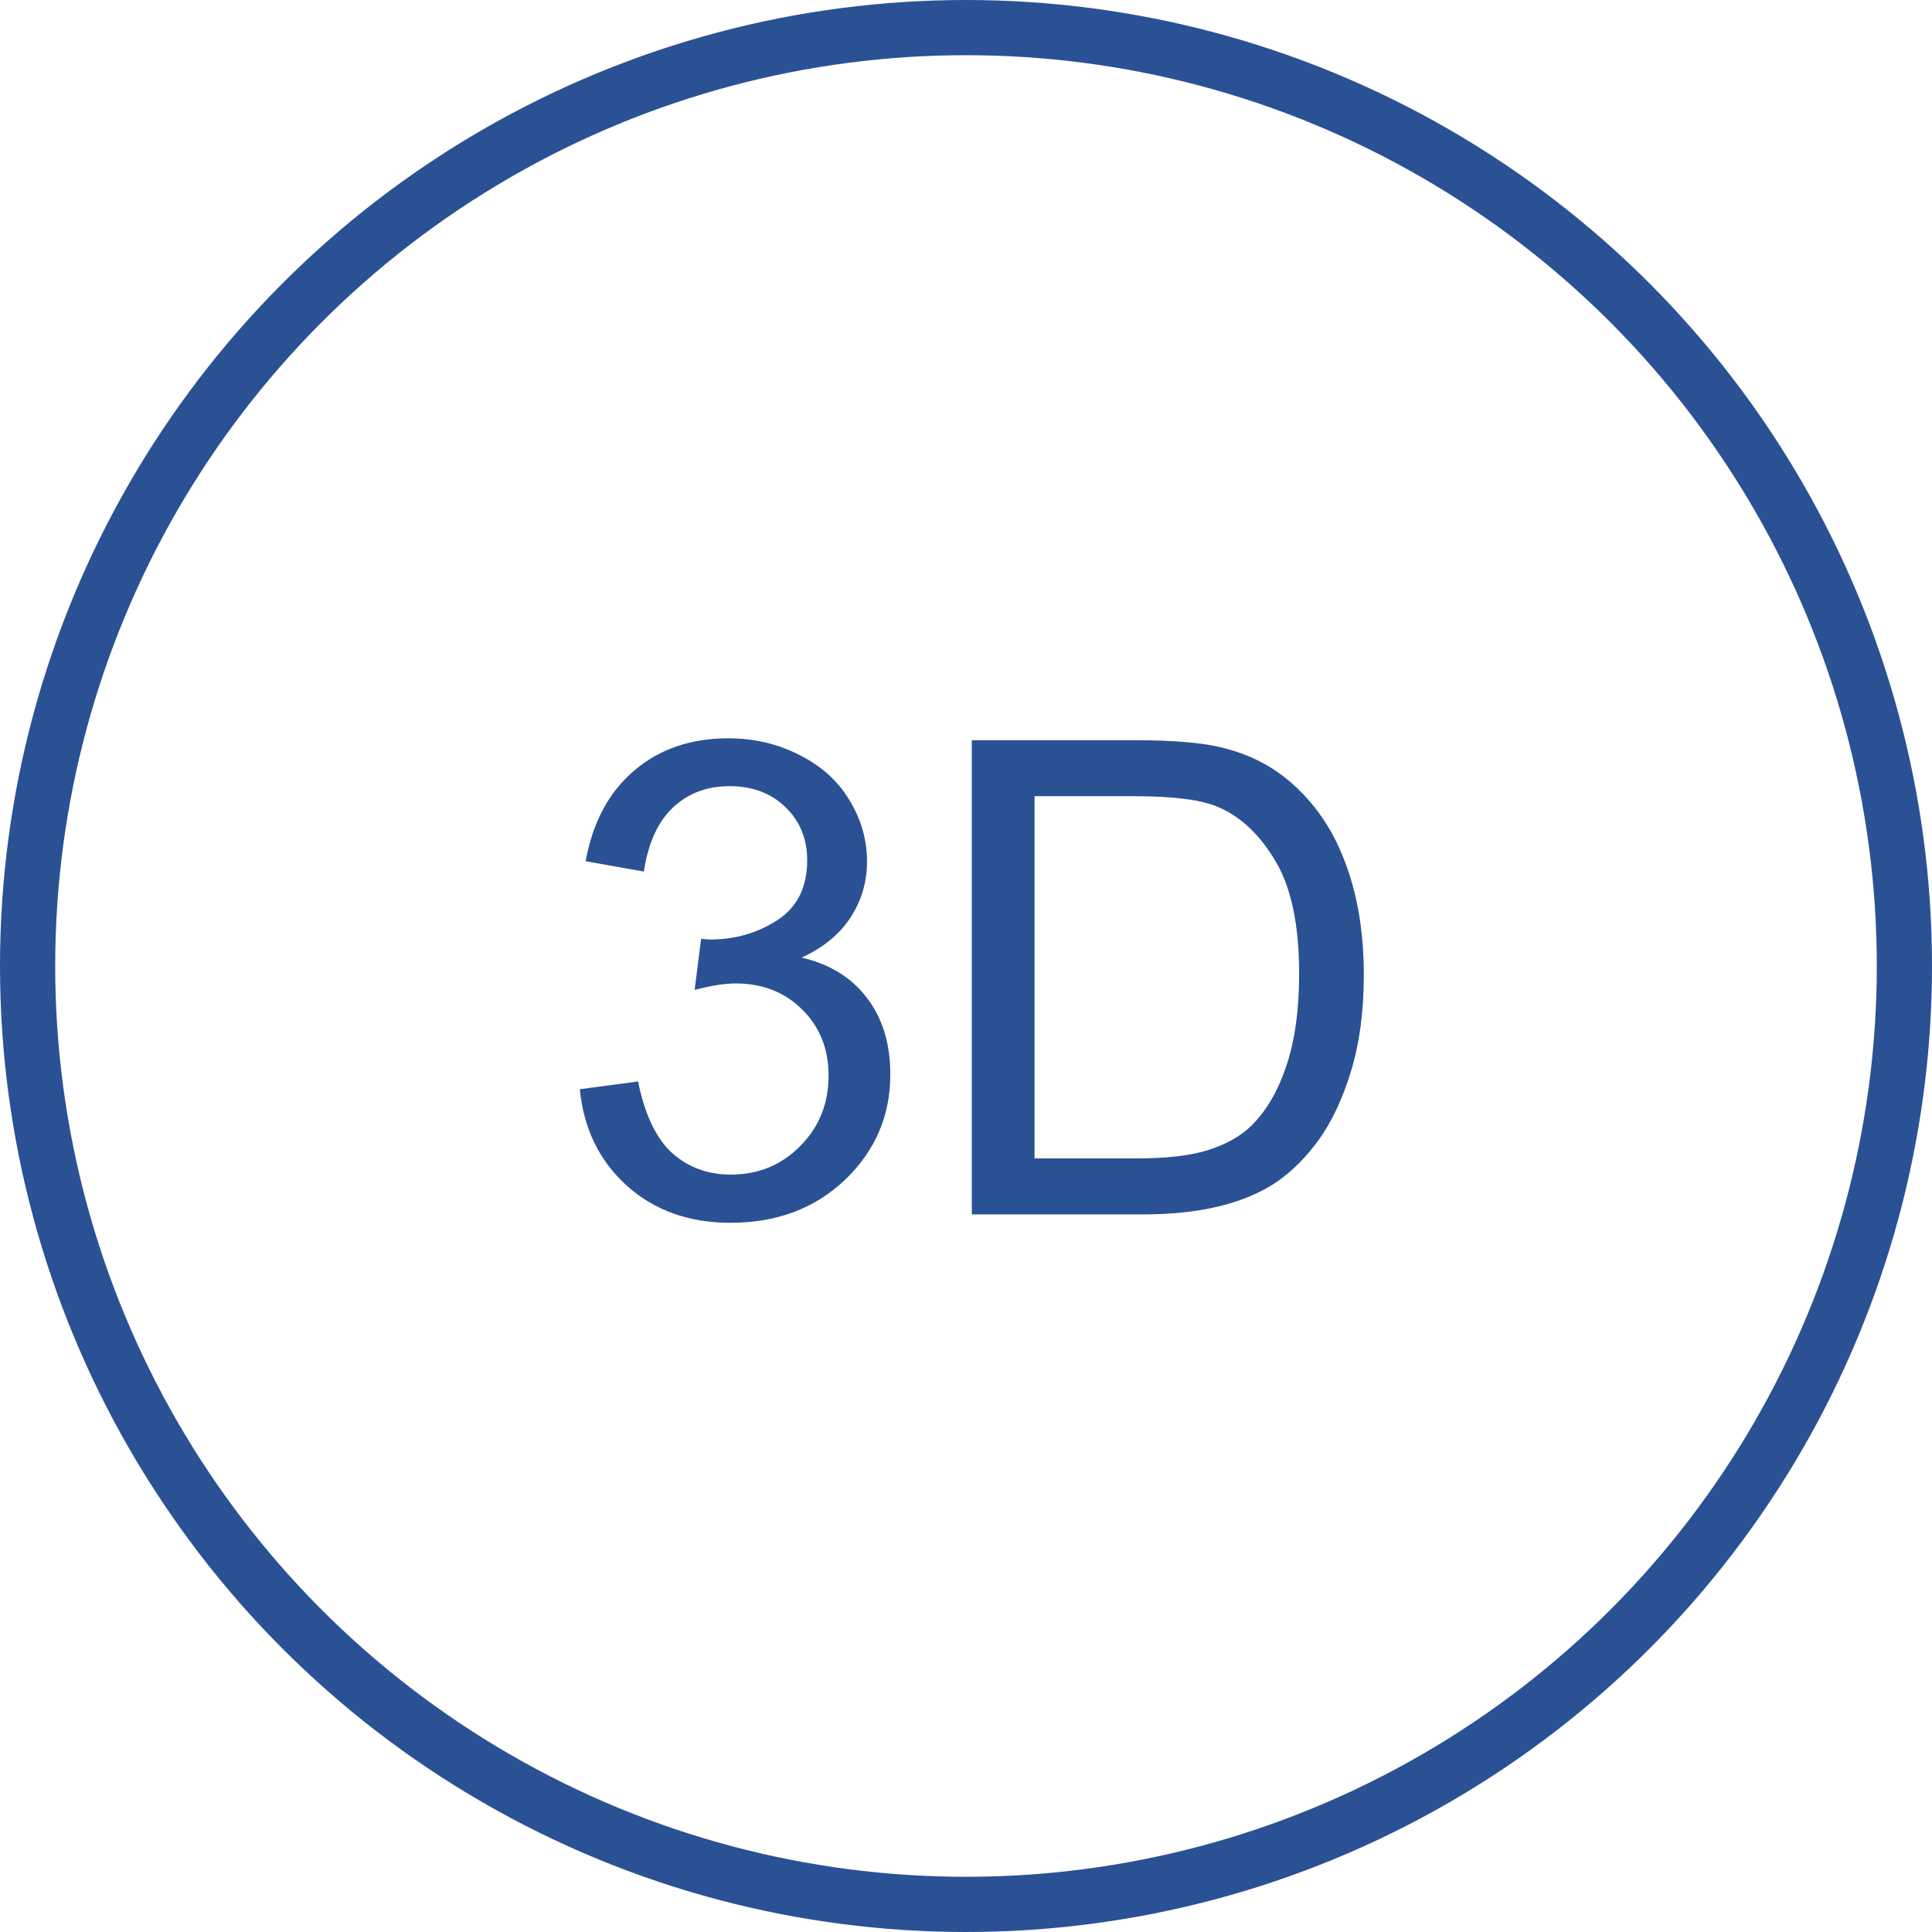
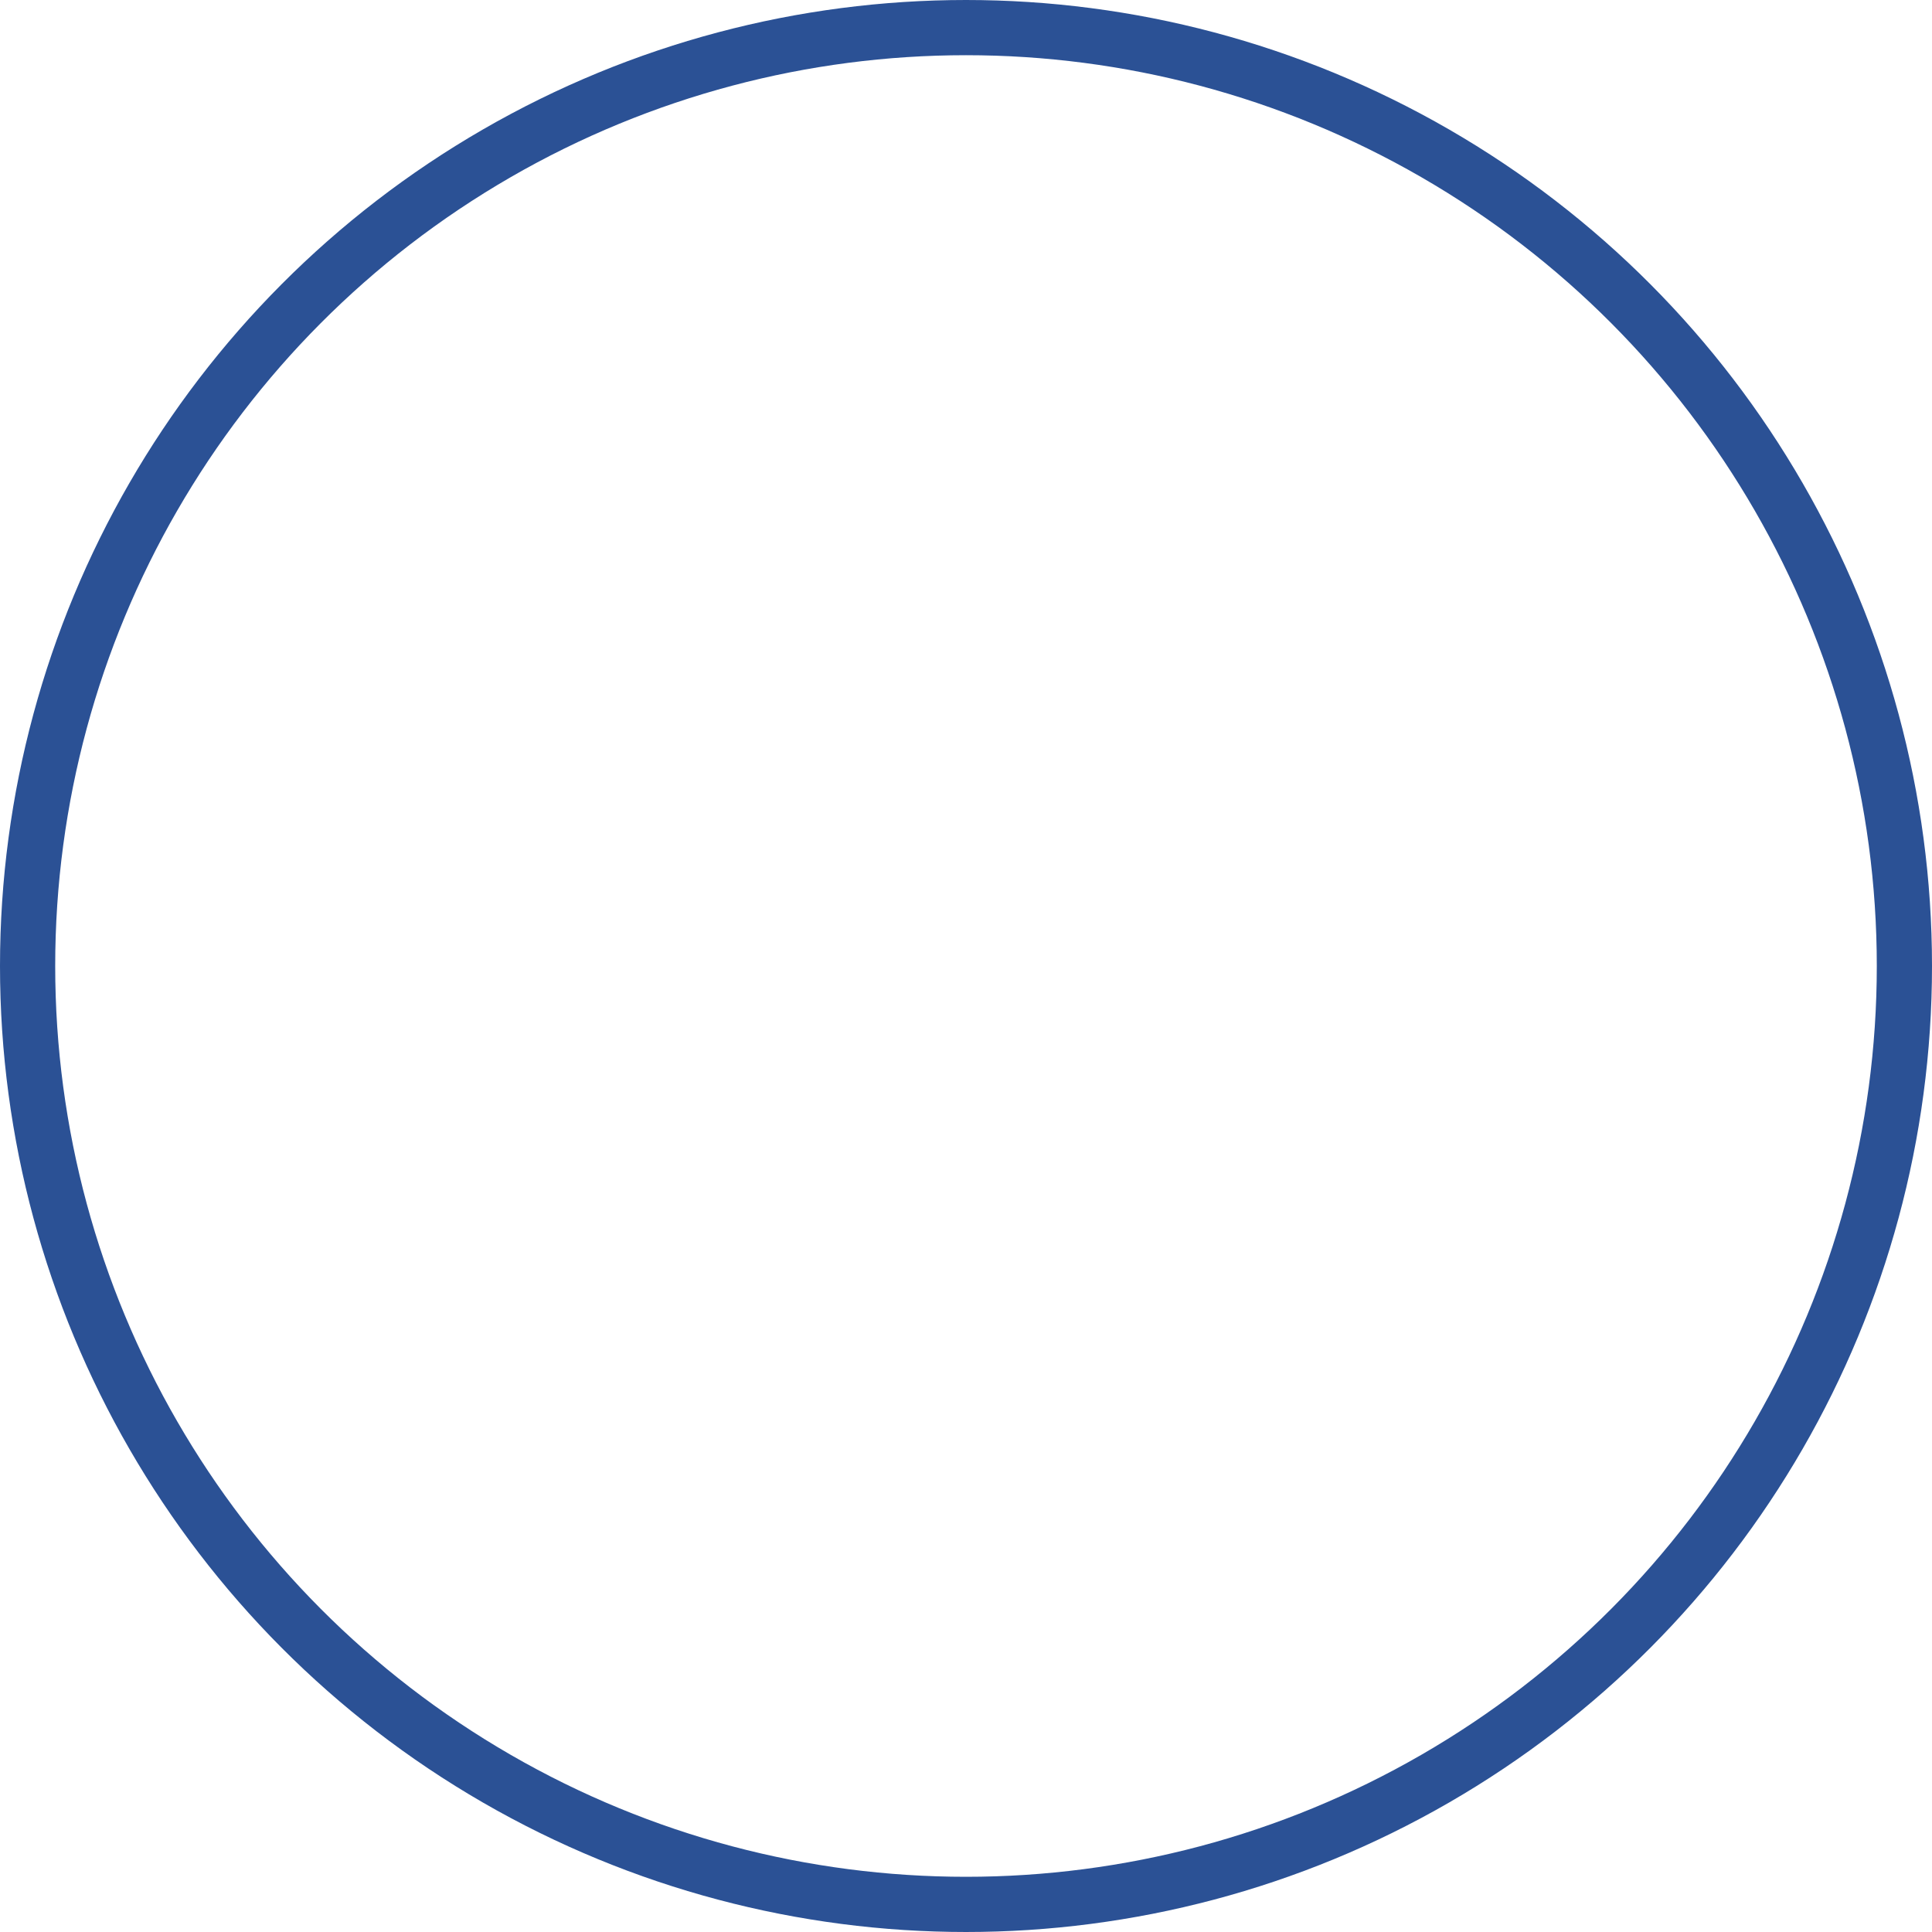
<svg xmlns="http://www.w3.org/2000/svg" width="35" height="35" viewBox="0 0 35 35" fill="none">
-   <path d="M10.504 19.732L11.559 19.592C11.68 20.189 11.885 20.621 12.174 20.887C12.467 21.148 12.822 21.279 13.24 21.279C13.736 21.279 14.154 21.107 14.494 20.764C14.838 20.42 15.01 19.994 15.01 19.486C15.01 19.002 14.852 18.604 14.535 18.291C14.219 17.975 13.816 17.816 13.328 17.816C13.129 17.816 12.881 17.855 12.584 17.934L12.701 17.008C12.771 17.016 12.828 17.02 12.871 17.02C13.32 17.02 13.725 16.902 14.084 16.668C14.443 16.434 14.623 16.072 14.623 15.584C14.623 15.197 14.492 14.877 14.23 14.623C13.969 14.369 13.631 14.242 13.217 14.242C12.807 14.242 12.465 14.371 12.191 14.629C11.918 14.887 11.742 15.273 11.664 15.789L10.609 15.602C10.738 14.895 11.031 14.348 11.488 13.961C11.945 13.57 12.514 13.375 13.193 13.375C13.662 13.375 14.094 13.477 14.488 13.68C14.883 13.879 15.184 14.152 15.391 14.5C15.602 14.848 15.707 15.217 15.707 15.607C15.707 15.979 15.607 16.316 15.408 16.621C15.209 16.926 14.914 17.168 14.523 17.348C15.031 17.465 15.426 17.709 15.707 18.08C15.988 18.447 16.129 18.908 16.129 19.463C16.129 20.213 15.855 20.85 15.309 21.373C14.762 21.893 14.07 22.152 13.234 22.152C12.48 22.152 11.854 21.928 11.354 21.479C10.857 21.029 10.574 20.447 10.504 19.732Z" fill="#2B5195" />
-   <path d="M17.605 22V13.41H20.564C21.232 13.41 21.742 13.451 22.094 13.533C22.586 13.646 23.006 13.852 23.354 14.148C23.807 14.531 24.145 15.021 24.367 15.619C24.594 16.213 24.707 16.893 24.707 17.658C24.707 18.311 24.631 18.889 24.479 19.393C24.326 19.896 24.131 20.314 23.893 20.646C23.654 20.975 23.393 21.234 23.107 21.426C22.826 21.613 22.484 21.756 22.082 21.854C21.684 21.951 21.225 22 20.705 22H17.605ZM18.742 20.986H20.576C21.143 20.986 21.586 20.934 21.906 20.828C22.23 20.723 22.488 20.574 22.68 20.383C22.949 20.113 23.158 19.752 23.307 19.299C23.459 18.842 23.535 18.289 23.535 17.641C23.535 16.742 23.387 16.053 23.09 15.572C22.797 15.088 22.439 14.764 22.018 14.6C21.713 14.482 21.223 14.424 20.547 14.424H18.742V20.986Z" fill="#2B5195" />
  <circle cx="17.5" cy="17.5" r="17" stroke="#2B5195" />
</svg>